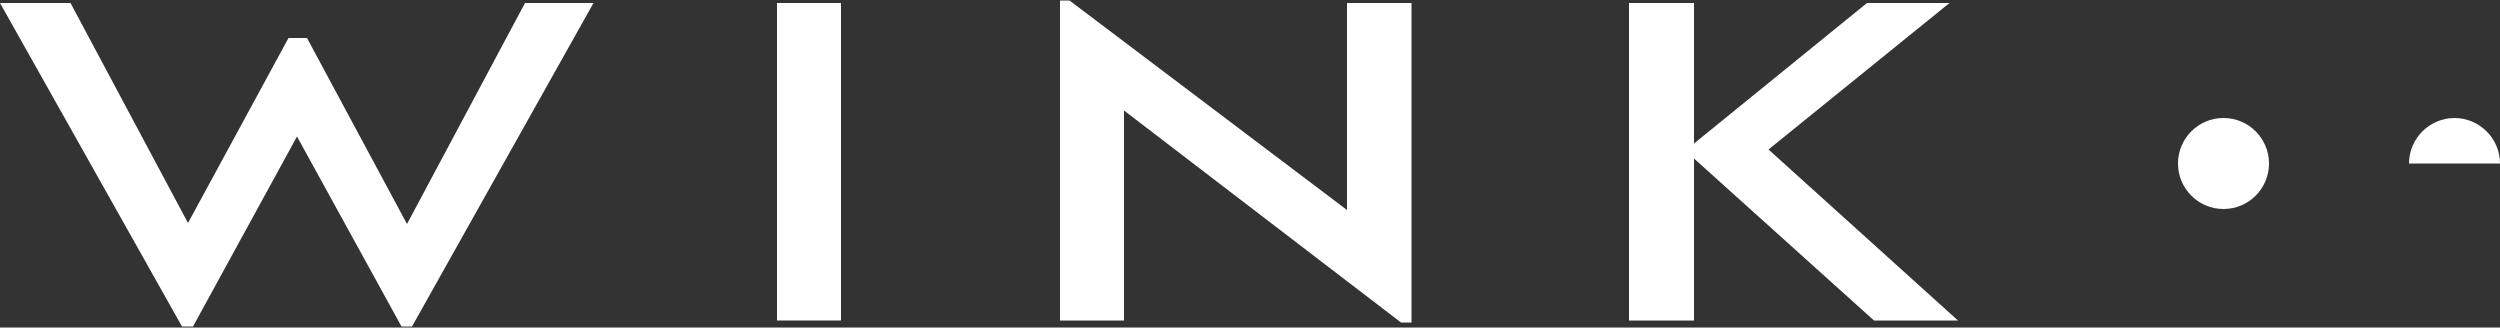
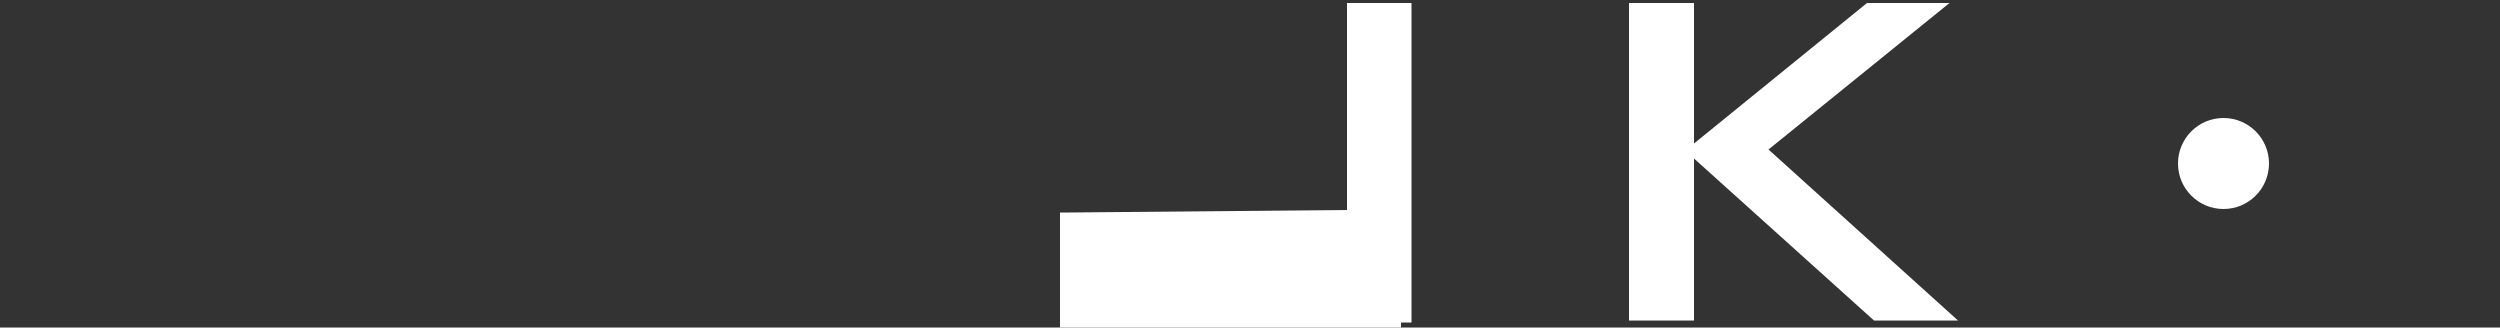
<svg xmlns="http://www.w3.org/2000/svg" version="1.1" id="Layer_1" x="0px" y="0px" viewBox="0 0 500 65.5" style="enable-background:new 0 0 500 65.5;" xml:space="preserve">
  <rect x="0" y="0" width="500" height="65.5" fill="#333333" stroke="none" />
  <style type="text/css">
	.st0{fill:#02021C;}
	.st1{fill:#FC6E00;}
	.st2{fill:url(#SVGID_1_);}
	.st3{fill:#FFFFFF;}
	.st4{fill:#0D0D1E;}
	.st5{fill:url(#SVGID_00000179609267857479170730000001842261825932244622_);}
	.st6{fill:url(#SVGID_00000002353141962870594860000010645293614816560830_);}
	.st7{fill:url(#SVGID_00000081637060109907301380000017498682368638052513_);}
	.st8{fill:url(#SVGID_00000042737485743960296170000013523984725749365933_);}
	.st9{fill:url(#SVGID_00000136403897362153639430000000609358955421848193_);}
</style>
  <g>
    <g>
      <g>
-         <path class="st3" d="M118.7,0.6L82.4,65.3h-2.1l-20.9-38l-20.8,38h-2.2L0,0.6h14.1l23.5,44L57.7,7.6h3.7l20,37.2L105,0.6H118.7z" />
-         <path class="st3" d="M155.4,0.6h12.8v63.5h-12.8V0.6z" />
-         <path class="st3" d="M282.3,0.6v63.9h-2.1l-55.4-42.4v42H212v-64h1.9L269.4,42V0.6H282.3z" />
+         <path class="st3" d="M282.3,0.6v63.9h-2.1v42H212v-64h1.9L269.4,42V0.6H282.3z" />
        <path class="st3" d="M374.8,64.1l-36-32.4v32.4h-13V0.6h13v28.1l34.6-28.1h16.5l-36.2,29.3l37.9,34.2H374.8z" />
      </g>
    </g>
    <g>
      <circle class="st3" cx="444.7" cy="32.7" r="9.1" />
-       <path class="st3" d="M500,32.7c0-5-4.1-9.1-9.1-9.1c-5,0-9.1,4.1-9.1,9.1L500,32.7z" />
    </g>
  </g>
</svg>